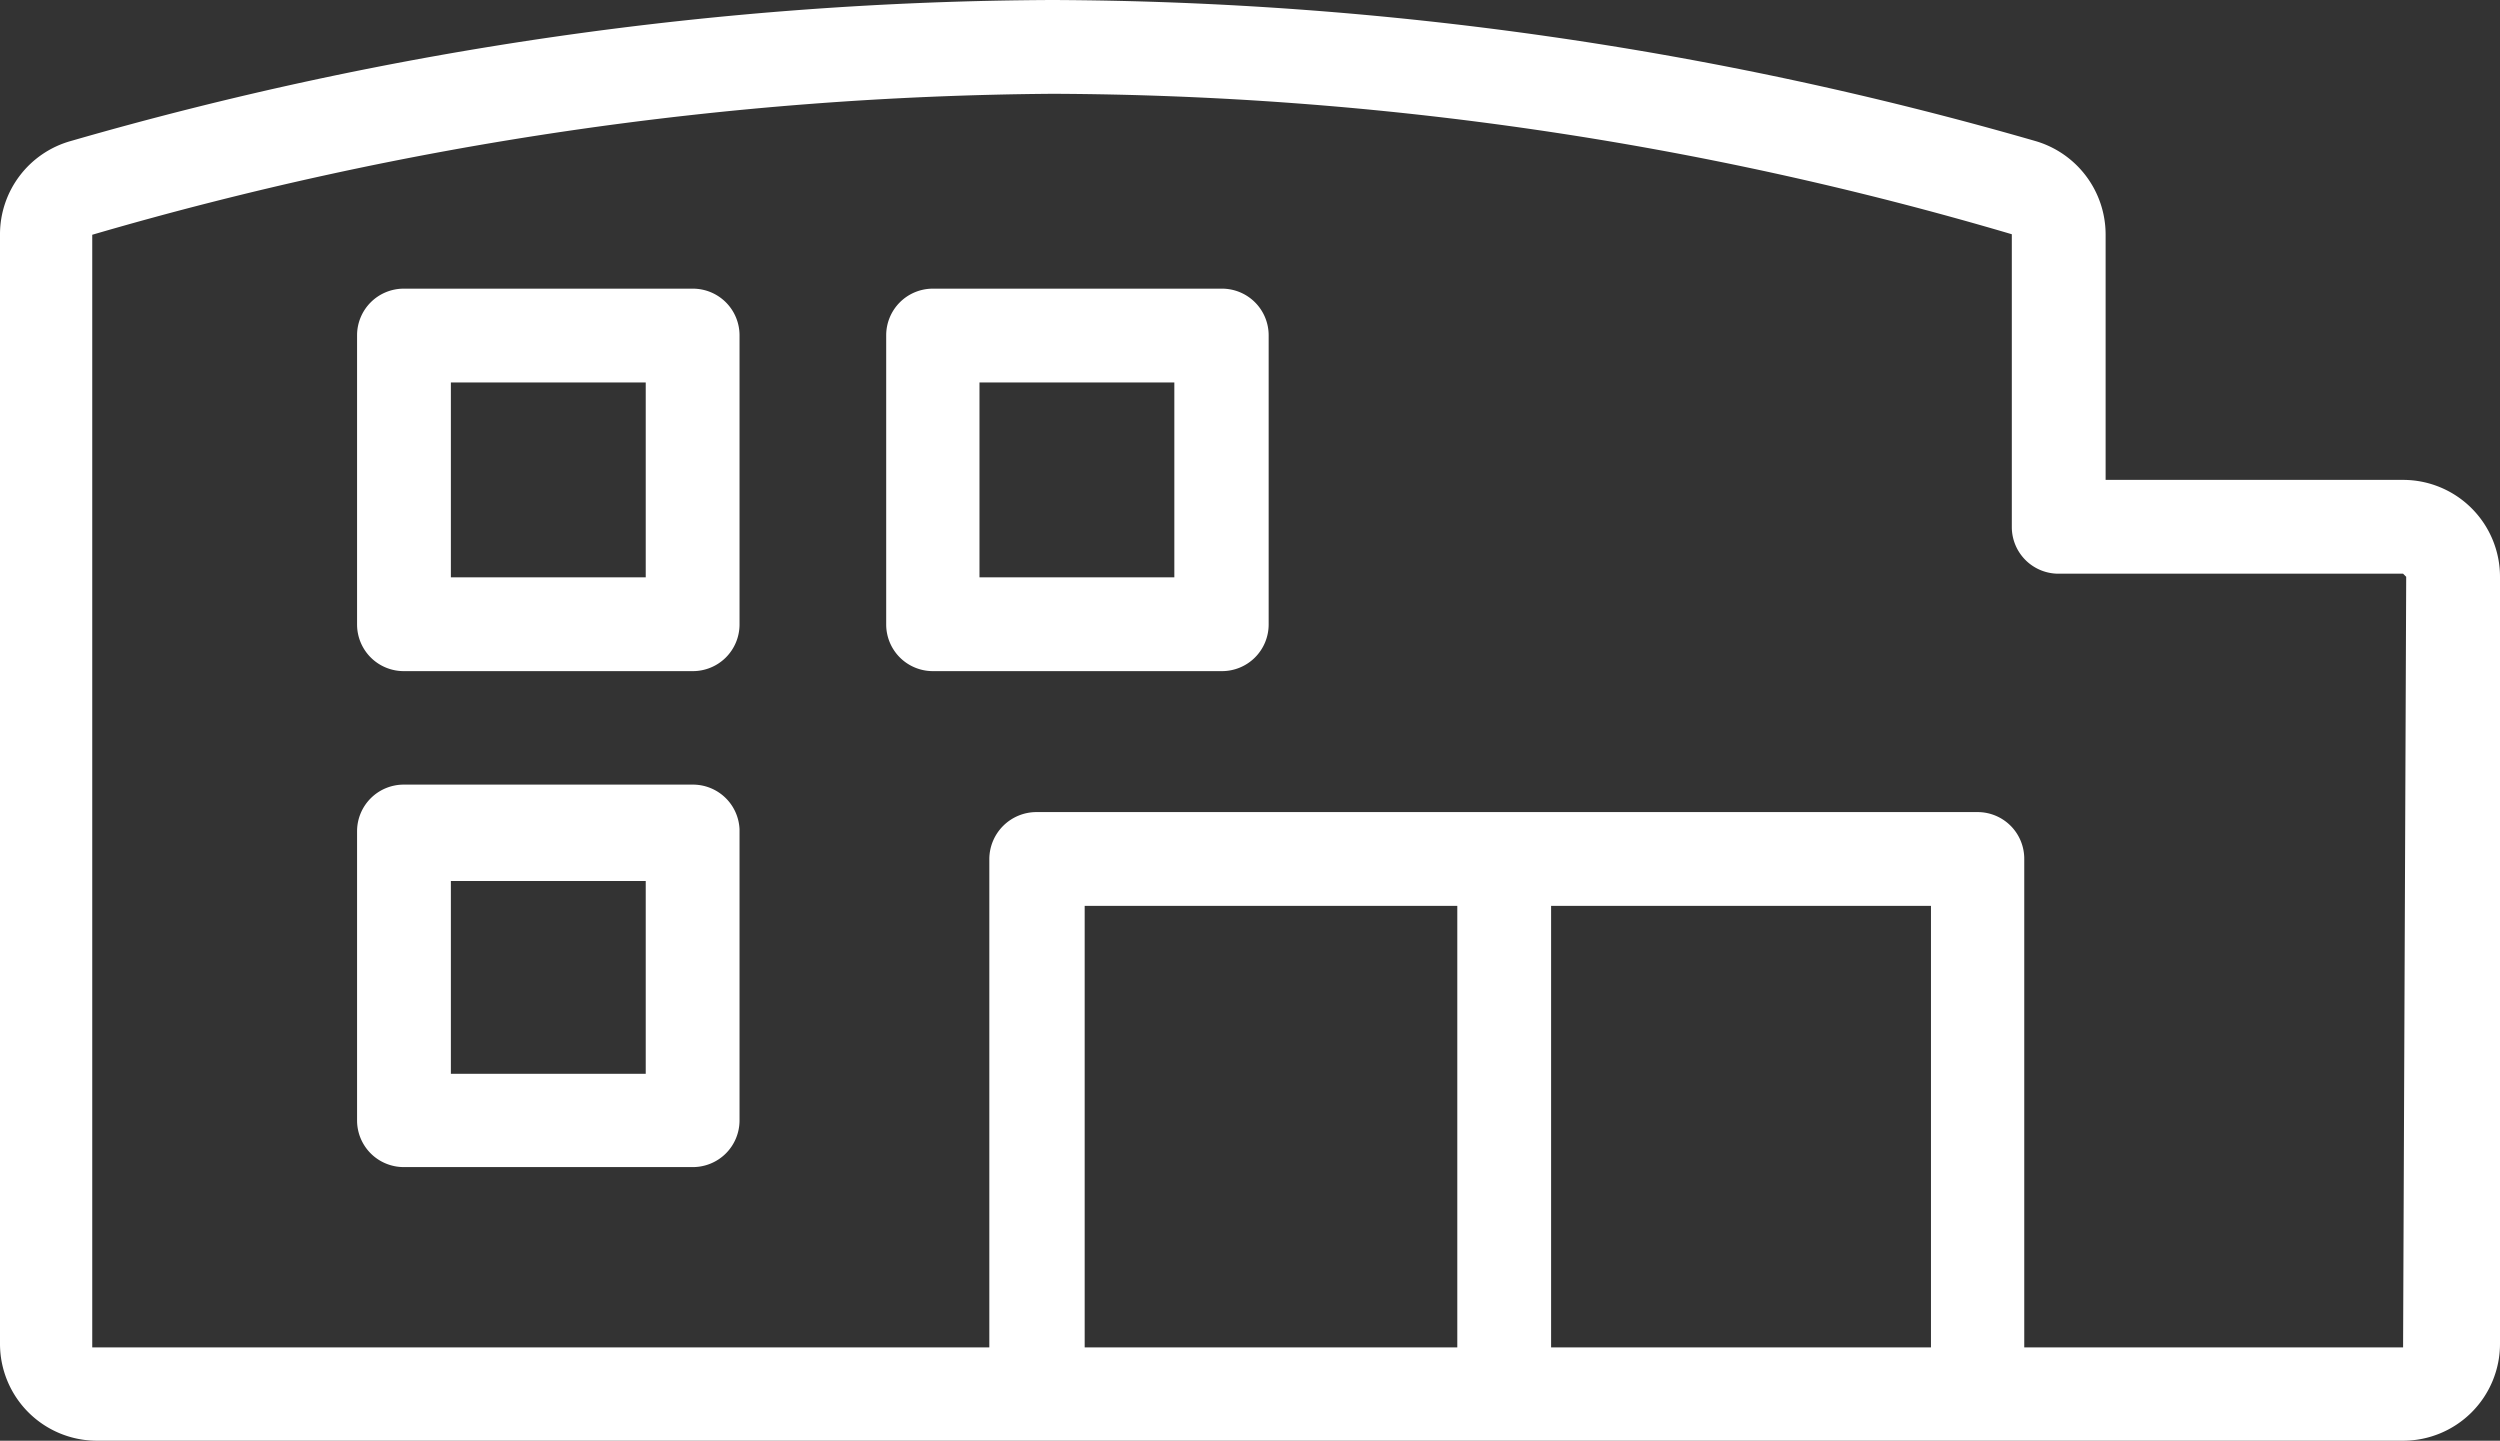
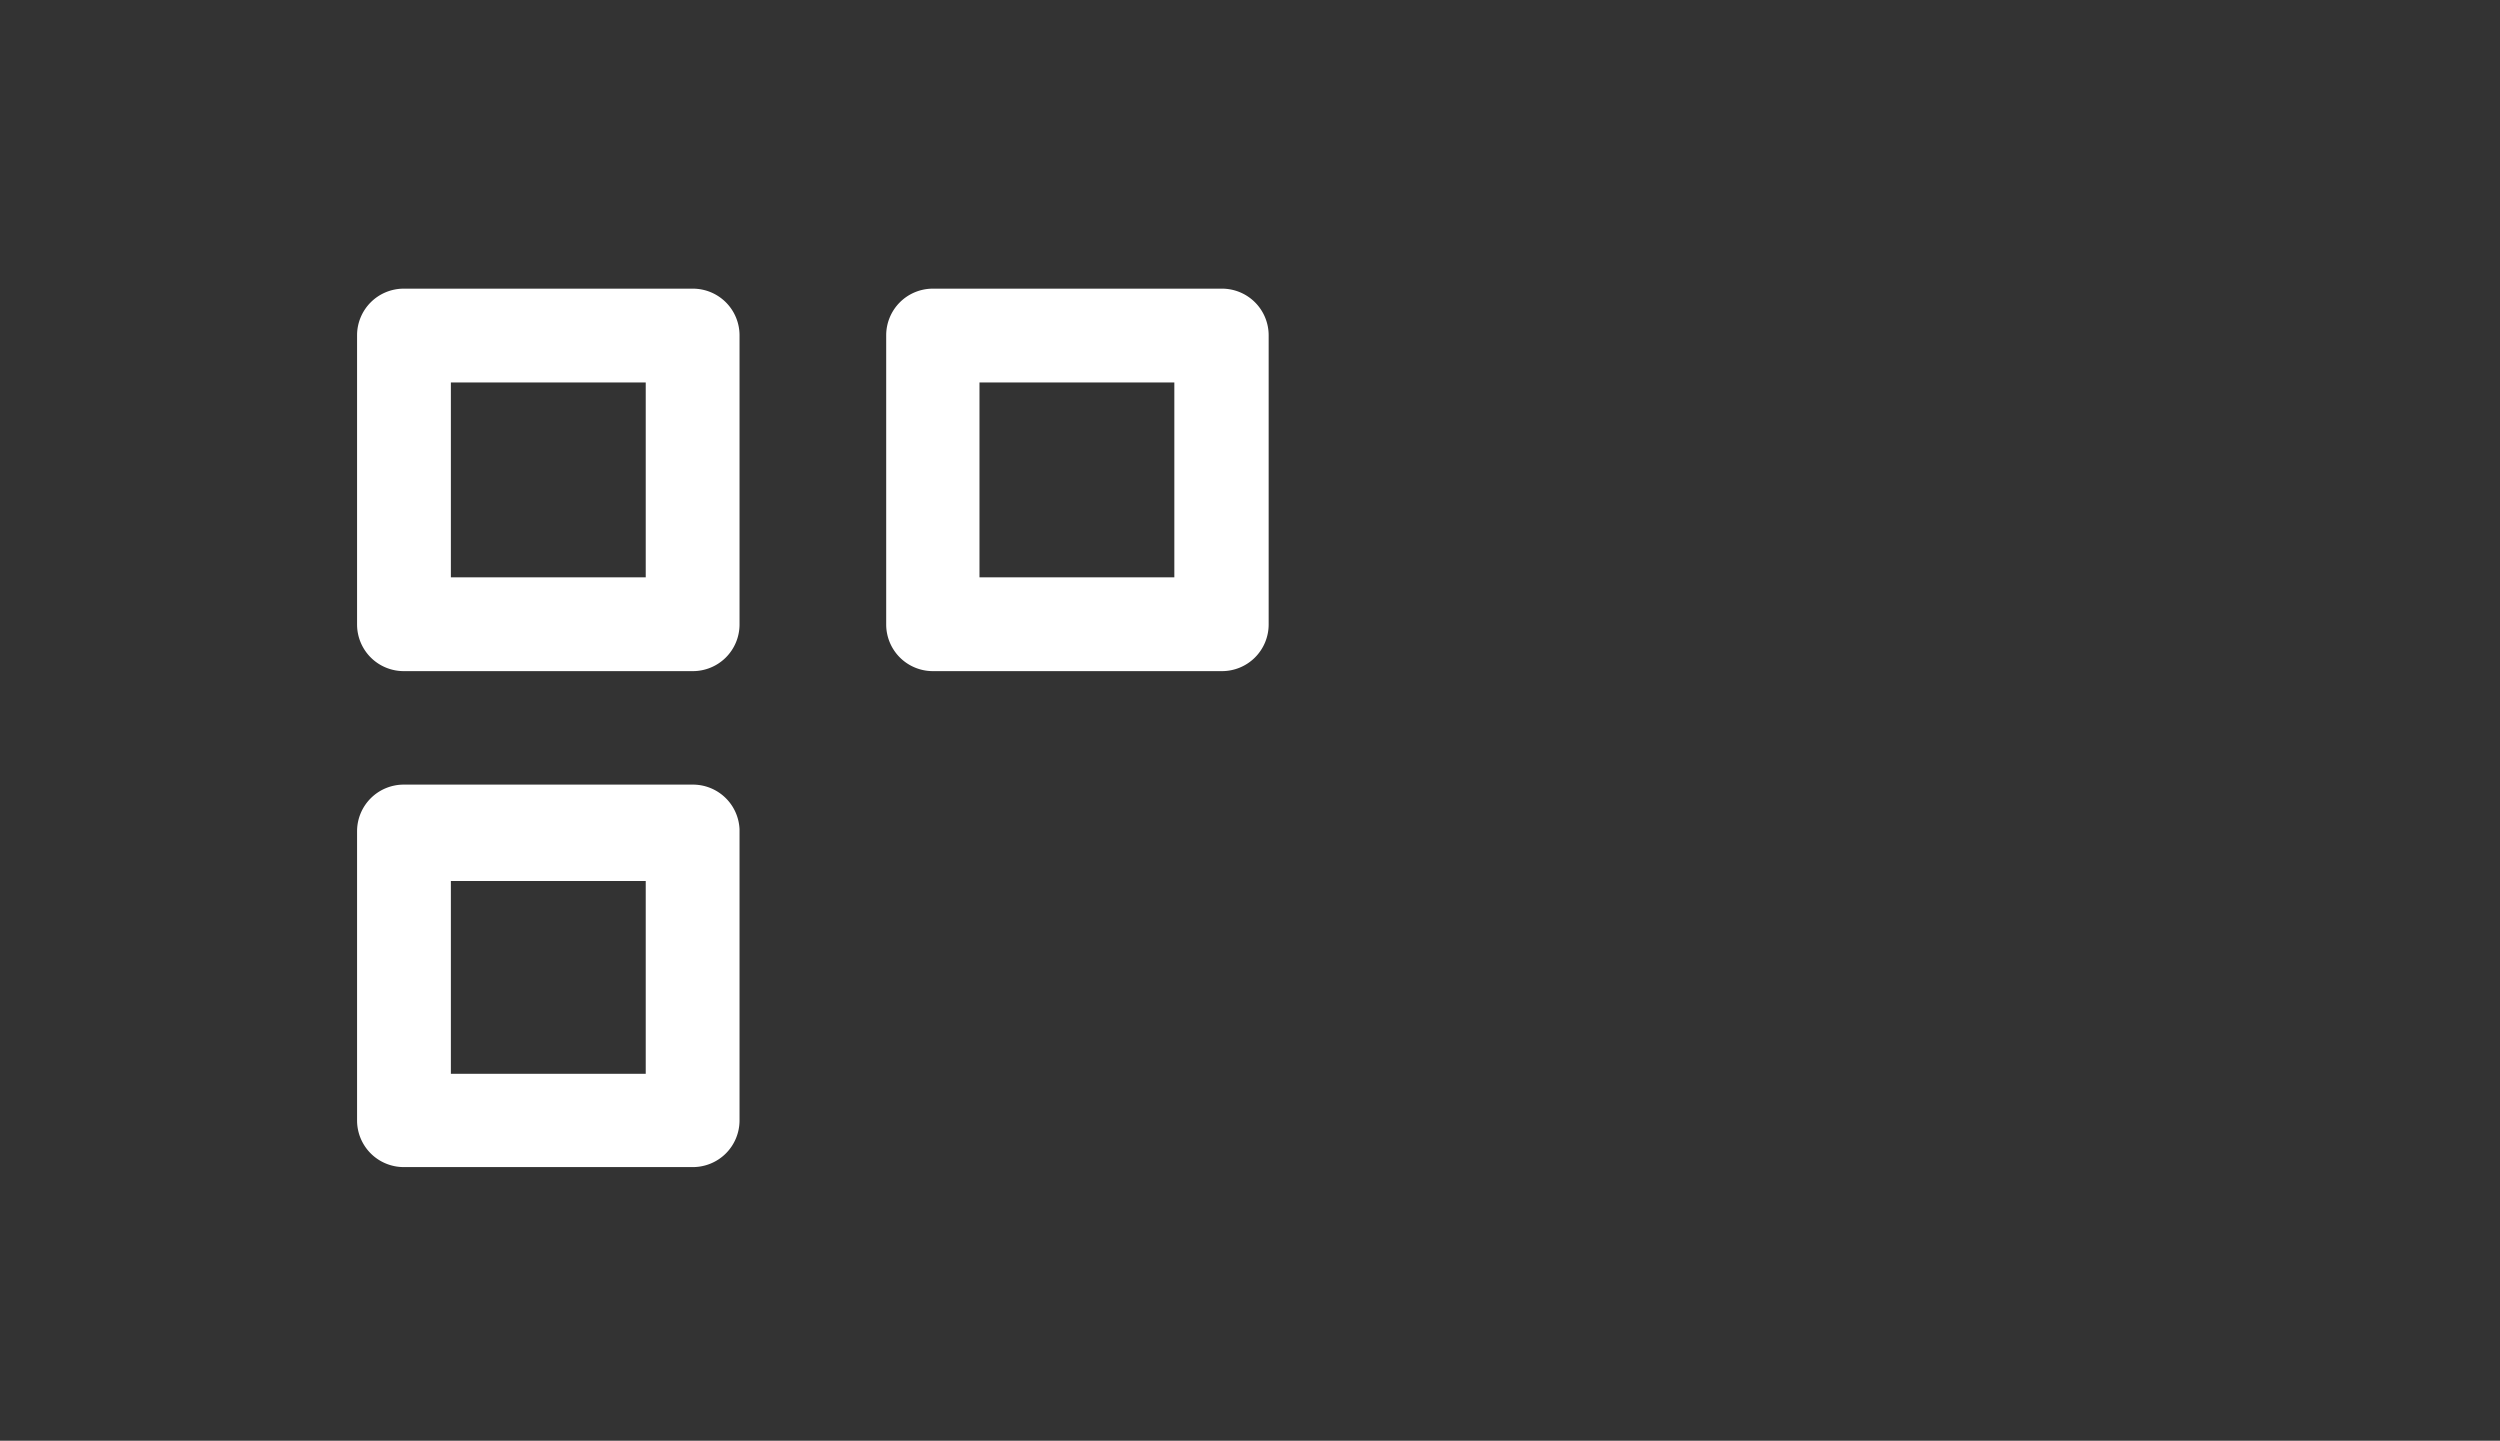
<svg xmlns="http://www.w3.org/2000/svg" viewBox="0 0 48.24 27.8">
  <rect x="0" y="0" width="48.24" height="27.8" fill="#333333" stroke="none" />
  <defs>
    <style>.cls-1{fill:#fff;}</style>
  </defs>
  <title>picto_home_etabs</title>
  <g id="Calque_2" data-name="Calque 2">
    <g id="Calque_1-2" data-name="Calque 1">
-       <path class="cls-1" d="M46.37,9.26H40.63V4.52a1.88,1.88,0,0,0-1.36-1.8A69.44,69.44,0,0,0,20.31,0h0A69.3,69.3,0,0,0,1.37,2.72,1.87,1.87,0,0,0,0,4.52V25.93A1.87,1.87,0,0,0,1.87,27.8h44.5a1.87,1.87,0,0,0,1.87-1.87V11.13A1.87,1.87,0,0,0,46.37,9.26ZM37.26,26H29.93V17.48h7.33Zm-9.14,0H20.93V17.48h7.19Zm18.25,0H39.06V16.58a.9.9,0,0,0-.9-.91H20a.91.91,0,0,0-.91.91V26l-17.31,0,0-21.47A67.83,67.83,0,0,1,20.31,1.81h0A66.2,66.2,0,0,1,38.82,4.52v5.65a.9.9,0,0,0,.91.9h6.64l.06.06Z" />
      <path class="cls-1" d="M13.37,5.57H7.79a.9.9,0,0,0-.9.9v5.58a.9.9,0,0,0,.9.9h5.58a.9.9,0,0,0,.9-.9V6.47A.9.9,0,0,0,13.37,5.57Zm-.91,5.57H8.7V7.38h3.76Z" />
      <path class="cls-1" d="M23.57,5.57H18a.9.9,0,0,0-.9.9v5.58a.9.9,0,0,0,.9.9h5.58a.9.9,0,0,0,.9-.9V6.47A.9.9,0,0,0,23.57,5.57Zm-.91,5.57H18.9V7.38h3.76Z" />
      <path class="cls-1" d="M13.37,15.14H7.79a.9.9,0,0,0-.9.9v5.58a.9.9,0,0,0,.9.9h5.58a.9.9,0,0,0,.9-.9V16A.9.9,0,0,0,13.37,15.14Zm-.91,5.58H8.7V17h3.76Z" />
    </g>
  </g>
</svg>